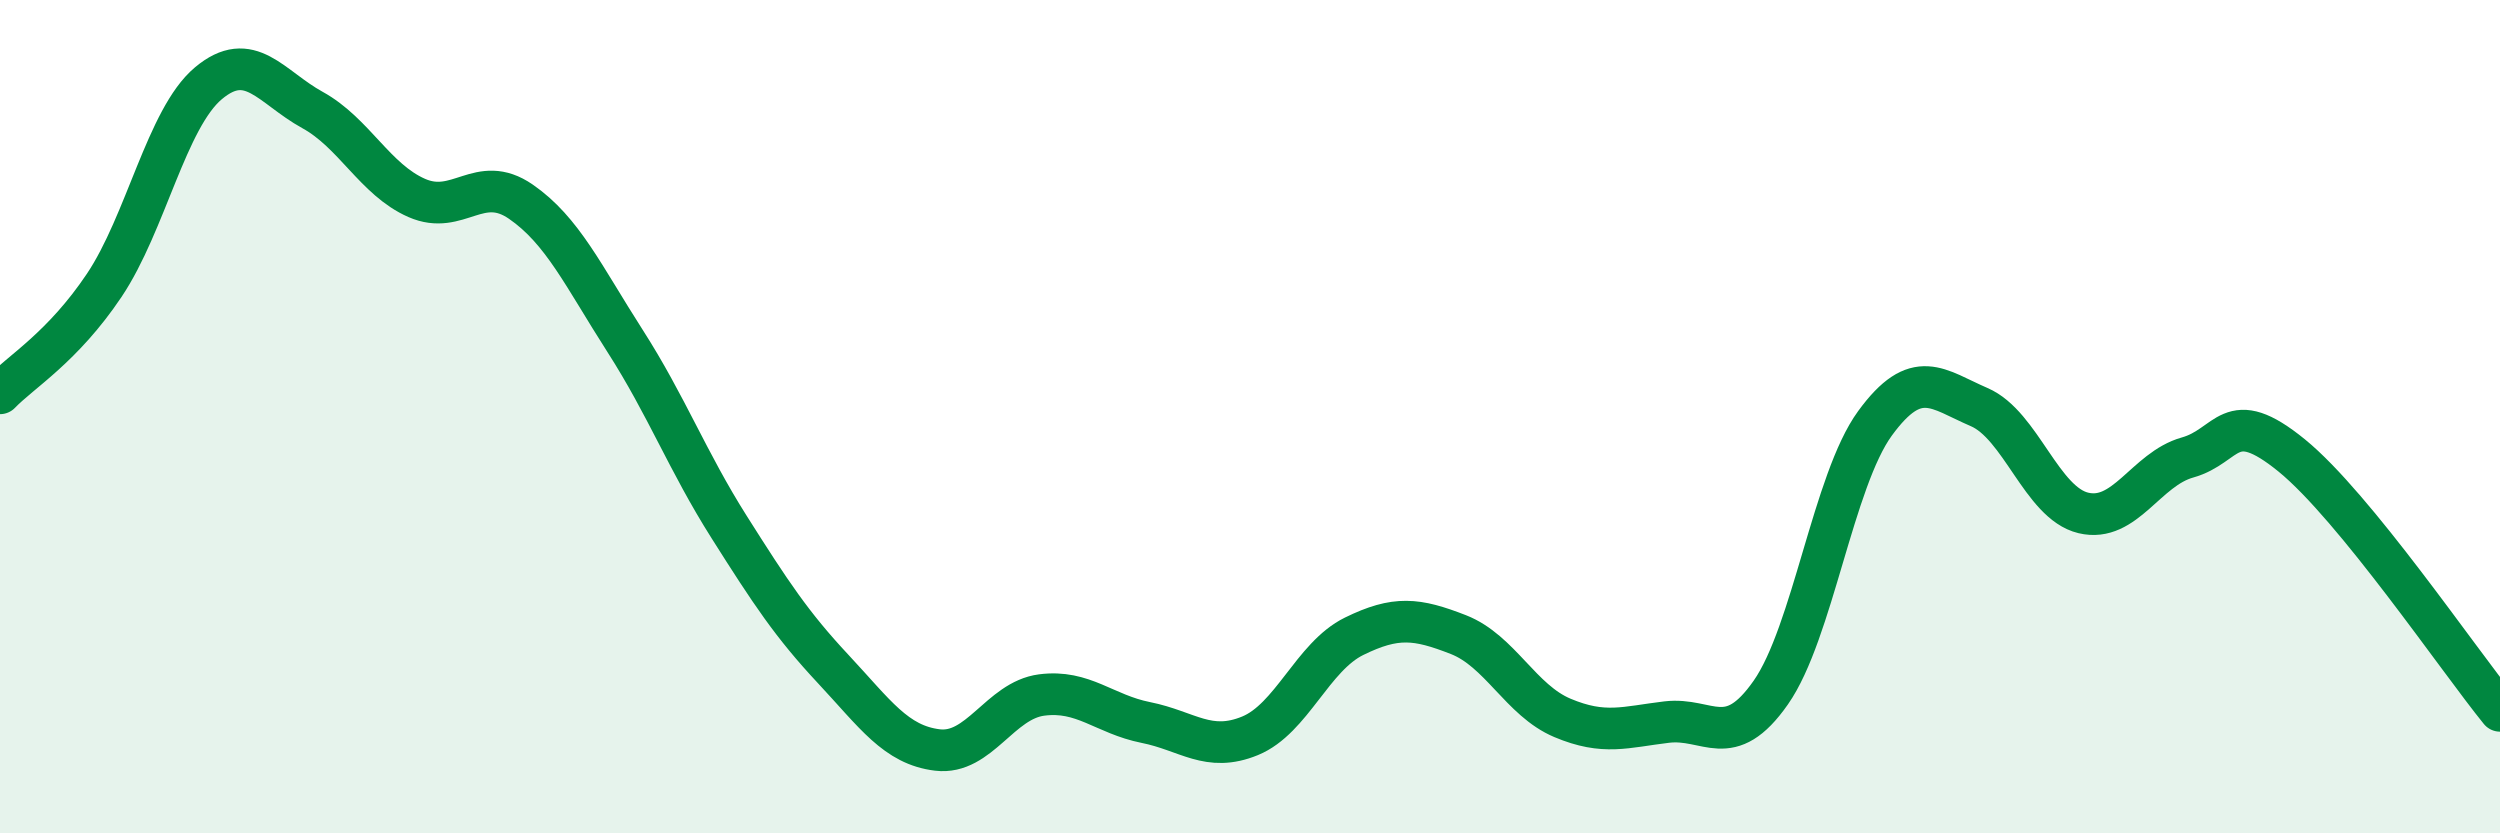
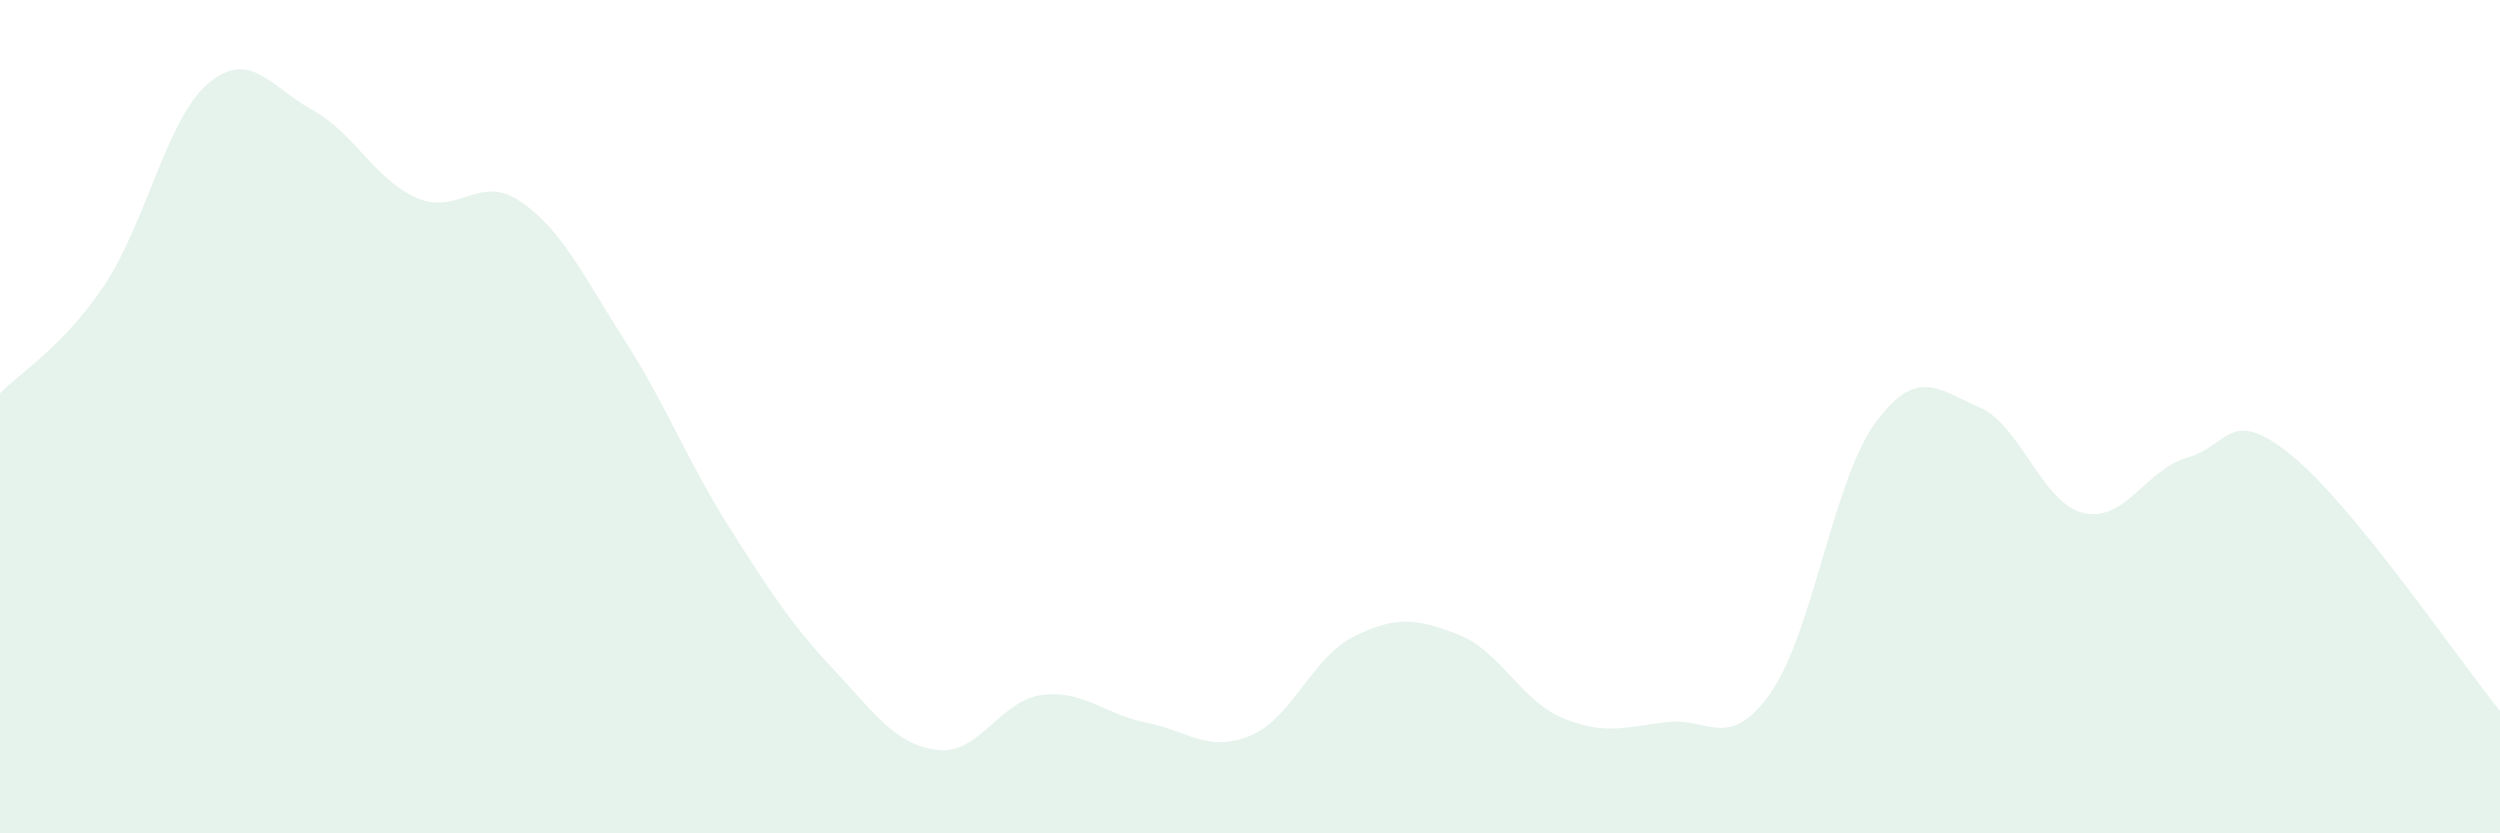
<svg xmlns="http://www.w3.org/2000/svg" width="60" height="20" viewBox="0 0 60 20">
  <path d="M 0,9.44 C 0.5,8.92 1.5,8.34 2.5,6.85 C 3.5,5.36 4,2.84 5,2 C 6,1.16 6.5,2.09 7.5,2.64 C 8.5,3.19 9,4.31 10,4.75 C 11,5.19 11.5,4.15 12.5,4.84 C 13.5,5.53 14,6.62 15,8.18 C 16,9.74 16.5,11.07 17.5,12.65 C 18.5,14.23 19,14.99 20,16.06 C 21,17.13 21.5,17.88 22.5,18 C 23.5,18.12 24,16.81 25,16.68 C 26,16.55 26.5,17.14 27.5,17.34 C 28.5,17.54 29,18.07 30,17.66 C 31,17.25 31.5,15.76 32.5,15.27 C 33.5,14.78 34,14.84 35,15.23 C 36,15.62 36.5,16.81 37.5,17.23 C 38.5,17.65 39,17.45 40,17.33 C 41,17.21 41.5,18.05 42.5,16.62 C 43.5,15.19 44,11.53 45,10.16 C 46,8.79 46.5,9.34 47.5,9.77 C 48.5,10.2 49,12.07 50,12.31 C 51,12.55 51.5,11.26 52.5,10.98 C 53.5,10.7 53.5,9.71 55,10.93 C 56.5,12.15 59,15.83 60,17.06L60 20L0 20Z" fill="#008740" opacity="0.1" stroke-linecap="round" stroke-linejoin="round" />
-   <path d="M 0,9.44 C 0.5,8.92 1.5,8.34 2.5,6.85 C 3.5,5.36 4,2.84 5,2 C 6,1.16 6.5,2.09 7.5,2.64 C 8.5,3.19 9,4.31 10,4.75 C 11,5.19 11.5,4.15 12.5,4.84 C 13.5,5.53 14,6.62 15,8.18 C 16,9.74 16.5,11.07 17.5,12.65 C 18.5,14.23 19,14.99 20,16.06 C 21,17.13 21.5,17.88 22.5,18 C 23.5,18.12 24,16.81 25,16.68 C 26,16.55 26.5,17.14 27.5,17.34 C 28.5,17.54 29,18.07 30,17.66 C 31,17.25 31.5,15.76 32.5,15.27 C 33.5,14.78 34,14.84 35,15.23 C 36,15.62 36.5,16.81 37.5,17.23 C 38.5,17.65 39,17.45 40,17.33 C 41,17.21 41.5,18.05 42.5,16.62 C 43.5,15.19 44,11.53 45,10.16 C 46,8.79 46.5,9.34 47.5,9.77 C 48.5,10.2 49,12.07 50,12.31 C 51,12.55 51.5,11.26 52.5,10.98 C 53.5,10.7 53.5,9.71 55,10.93 C 56.5,12.15 59,15.83 60,17.06" stroke="#008740" stroke-width="1" fill="none" stroke-linecap="round" stroke-linejoin="round" />
</svg>